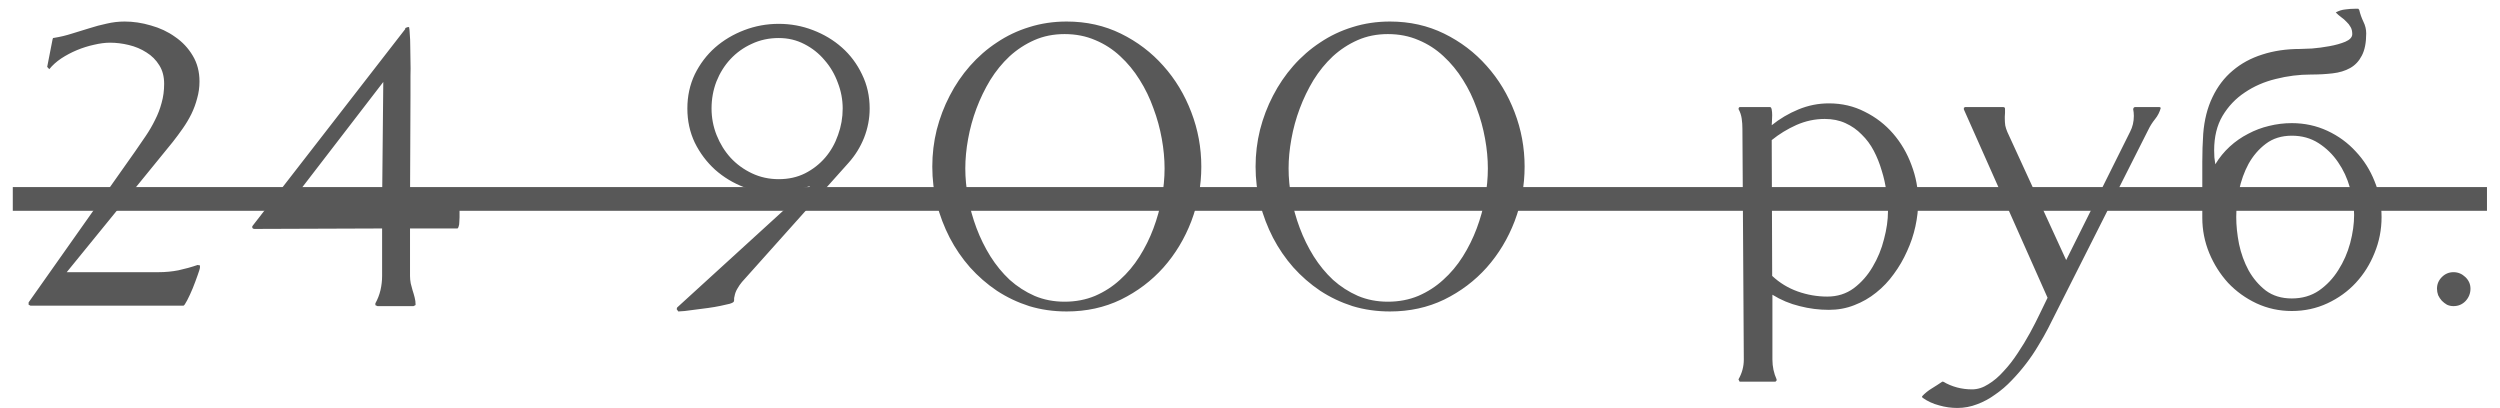
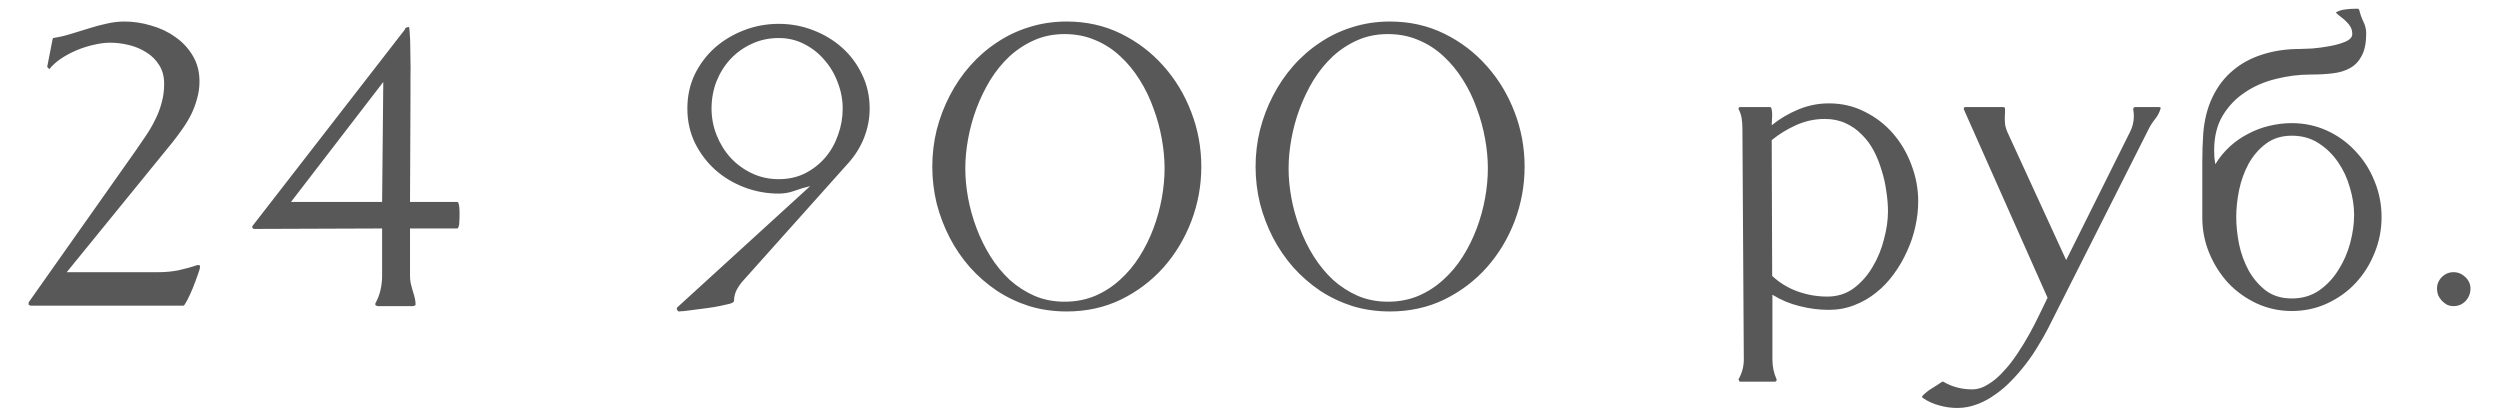
<svg xmlns="http://www.w3.org/2000/svg" width="147" height="24" viewBox="0 0 147 24" fill="none">
-   <path d="M9.652 4.93C9.652 4.501 9.557 4.137 9.365 3.836C9.174 3.526 8.923 3.275 8.613 3.084C8.303 2.883 7.957 2.738 7.574 2.646C7.201 2.555 6.831 2.51 6.467 2.51C6.184 2.51 5.87 2.551 5.523 2.633C5.186 2.706 4.854 2.811 4.525 2.947C4.197 3.084 3.887 3.248 3.596 3.439C3.313 3.631 3.081 3.84 2.898 4.068L2.775 3.932L3.09 2.318C3.108 2.264 3.117 2.236 3.117 2.236C3.126 2.236 3.154 2.232 3.199 2.223C3.546 2.168 3.887 2.086 4.225 1.977C4.571 1.867 4.913 1.762 5.25 1.662C5.587 1.553 5.929 1.462 6.275 1.389C6.622 1.307 6.973 1.266 7.328 1.266C7.839 1.266 8.354 1.343 8.873 1.498C9.402 1.644 9.876 1.867 10.295 2.168C10.723 2.46 11.07 2.829 11.334 3.275C11.598 3.713 11.73 4.219 11.73 4.793C11.73 5.13 11.685 5.458 11.594 5.777C11.512 6.096 11.398 6.406 11.252 6.707C11.106 6.999 10.938 7.281 10.746 7.555C10.555 7.828 10.359 8.092 10.158 8.348L3.924 16.004H9.338C9.73 16.004 10.113 15.967 10.486 15.895C10.869 15.812 11.247 15.708 11.621 15.58L11.758 15.607V15.717C11.758 15.781 11.712 15.935 11.621 16.182C11.539 16.419 11.443 16.674 11.334 16.947C11.225 17.212 11.115 17.449 11.006 17.658C10.896 17.868 10.824 17.973 10.787 17.973H1.791L1.682 17.918V17.781L7.943 8.908C8.162 8.598 8.372 8.293 8.572 7.992C8.782 7.682 8.964 7.368 9.119 7.049C9.283 6.73 9.411 6.397 9.502 6.051C9.602 5.704 9.652 5.331 9.652 4.93ZM24.054 1.594C24.073 1.667 24.086 1.803 24.095 2.004C24.113 2.204 24.123 2.441 24.123 2.715C24.132 2.979 24.136 3.266 24.136 3.576C24.145 3.886 24.145 4.182 24.136 4.465C24.136 4.738 24.136 4.984 24.136 5.203C24.136 5.422 24.136 5.577 24.136 5.668C24.136 6.707 24.132 7.742 24.123 8.771C24.113 9.801 24.109 10.836 24.109 11.875H26.884C26.921 11.875 26.948 11.907 26.966 11.971C26.985 12.034 26.998 12.107 27.007 12.19C27.017 12.271 27.021 12.349 27.021 12.422C27.021 12.495 27.021 12.545 27.021 12.572C27.021 12.618 27.021 12.686 27.021 12.777C27.021 12.868 27.017 12.964 27.007 13.065C27.007 13.165 26.994 13.251 26.966 13.324C26.948 13.397 26.921 13.434 26.884 13.434H24.109V16.223C24.109 16.369 24.123 16.514 24.15 16.66C24.186 16.797 24.223 16.934 24.259 17.07C24.305 17.207 24.346 17.348 24.382 17.494C24.419 17.631 24.437 17.772 24.437 17.918L24.423 17.945L24.314 18H22.195L22.072 17.945V17.836C22.209 17.59 22.309 17.33 22.373 17.057C22.436 16.783 22.468 16.505 22.468 16.223V13.434L14.963 13.461C14.917 13.461 14.88 13.447 14.853 13.42C14.826 13.383 14.821 13.342 14.839 13.297L23.822 1.717L23.835 1.648C23.918 1.603 23.991 1.585 24.054 1.594ZM22.468 11.875L22.537 4.82L17.109 11.875H22.468ZM51.136 6.379C51.136 6.971 51.026 7.546 50.807 8.102C50.589 8.648 50.283 9.141 49.891 9.578L43.63 16.578C43.529 16.697 43.438 16.829 43.356 16.975C43.274 17.111 43.219 17.257 43.192 17.412C43.174 17.476 43.165 17.531 43.165 17.576C43.174 17.613 43.169 17.663 43.151 17.727C43.133 17.772 43.051 17.818 42.905 17.863C42.759 17.9 42.577 17.941 42.358 17.986C42.139 18.032 41.898 18.073 41.634 18.109C41.378 18.146 41.132 18.178 40.895 18.205C40.658 18.241 40.449 18.269 40.266 18.287C40.084 18.305 39.956 18.314 39.884 18.314L39.788 18.178L39.815 18.082L47.636 10.945C47.326 11.018 47.02 11.109 46.719 11.219C46.419 11.328 46.109 11.383 45.79 11.383C45.088 11.383 44.413 11.26 43.766 11.014C43.119 10.768 42.545 10.421 42.044 9.975C41.552 9.528 41.155 8.999 40.854 8.389C40.563 7.778 40.417 7.108 40.417 6.379C40.417 5.65 40.563 4.98 40.854 4.369C41.155 3.758 41.552 3.234 42.044 2.797C42.545 2.359 43.119 2.018 43.766 1.771C44.413 1.525 45.088 1.402 45.79 1.402C46.492 1.402 47.162 1.525 47.8 1.771C48.447 2.018 49.016 2.359 49.509 2.797C50.001 3.234 50.393 3.758 50.684 4.369C50.985 4.98 51.136 5.65 51.136 6.379ZM45.79 2.236C45.216 2.236 44.687 2.35 44.204 2.578C43.721 2.797 43.302 3.098 42.946 3.48C42.6 3.854 42.326 4.292 42.126 4.793C41.934 5.294 41.839 5.823 41.839 6.379C41.839 6.926 41.939 7.45 42.139 7.951C42.34 8.452 42.613 8.895 42.96 9.277C43.315 9.66 43.734 9.965 44.218 10.193C44.701 10.421 45.225 10.535 45.79 10.535C46.364 10.535 46.879 10.421 47.335 10.193C47.8 9.956 48.196 9.646 48.524 9.264C48.852 8.881 49.103 8.439 49.276 7.938C49.459 7.436 49.55 6.917 49.55 6.379C49.55 5.859 49.454 5.354 49.263 4.861C49.08 4.36 48.82 3.918 48.483 3.535C48.155 3.143 47.759 2.829 47.294 2.592C46.838 2.355 46.337 2.236 45.79 2.236ZM62.721 1.266C63.879 1.266 64.941 1.503 65.907 1.977C66.873 2.451 67.707 3.084 68.409 3.877C69.11 4.661 69.657 5.568 70.049 6.598C70.441 7.618 70.637 8.685 70.637 9.797C70.637 10.909 70.441 11.98 70.049 13.01C69.657 14.031 69.11 14.938 68.409 15.73C67.707 16.514 66.873 17.143 65.907 17.617C64.941 18.082 63.879 18.314 62.721 18.314C61.946 18.314 61.213 18.21 60.52 18C59.836 17.781 59.203 17.48 58.62 17.098C58.036 16.706 57.508 16.245 57.034 15.717C56.569 15.188 56.172 14.609 55.844 13.98C55.516 13.342 55.261 12.672 55.078 11.971C54.905 11.26 54.819 10.535 54.819 9.797C54.819 9.059 54.905 8.339 55.078 7.637C55.261 6.926 55.516 6.256 55.844 5.627C56.172 4.989 56.569 4.406 57.034 3.877C57.508 3.339 58.036 2.879 58.62 2.496C59.203 2.104 59.836 1.803 60.52 1.594C61.213 1.375 61.946 1.266 62.721 1.266ZM62.598 2.004C61.951 2.004 61.358 2.122 60.821 2.359C60.283 2.596 59.795 2.915 59.358 3.316C58.929 3.717 58.551 4.182 58.223 4.711C57.904 5.24 57.635 5.796 57.416 6.379C57.198 6.962 57.034 7.559 56.924 8.17C56.815 8.771 56.76 9.35 56.76 9.906C56.76 10.462 56.815 11.041 56.924 11.643C57.034 12.235 57.198 12.823 57.416 13.406C57.635 13.99 57.909 14.546 58.237 15.074C58.565 15.594 58.943 16.054 59.371 16.455C59.809 16.847 60.297 17.162 60.834 17.398C61.372 17.626 61.96 17.74 62.598 17.74C63.245 17.74 63.842 17.626 64.389 17.398C64.936 17.162 65.424 16.847 65.852 16.455C66.29 16.063 66.672 15.607 67 15.088C67.329 14.568 67.602 14.017 67.821 13.434C68.04 12.85 68.204 12.258 68.313 11.656C68.422 11.046 68.477 10.462 68.477 9.906C68.477 9.341 68.422 8.758 68.313 8.156C68.204 7.546 68.04 6.949 67.821 6.365C67.611 5.773 67.342 5.217 67.014 4.697C66.686 4.169 66.303 3.704 65.866 3.303C65.437 2.902 64.95 2.587 64.403 2.359C63.856 2.122 63.254 2.004 62.598 2.004ZM81.731 1.266C82.888 1.266 83.95 1.503 84.916 1.977C85.882 2.451 86.716 3.084 87.418 3.877C88.12 4.661 88.667 5.568 89.059 6.598C89.451 7.618 89.647 8.685 89.647 9.797C89.647 10.909 89.451 11.98 89.059 13.01C88.667 14.031 88.12 14.938 87.418 15.73C86.716 16.514 85.882 17.143 84.916 17.617C83.95 18.082 82.888 18.314 81.731 18.314C80.956 18.314 80.222 18.21 79.529 18C78.846 17.781 78.212 17.48 77.629 17.098C77.046 16.706 76.517 16.245 76.043 15.717C75.578 15.188 75.182 14.609 74.853 13.98C74.525 13.342 74.27 12.672 74.088 11.971C73.915 11.26 73.828 10.535 73.828 9.797C73.828 9.059 73.915 8.339 74.088 7.637C74.27 6.926 74.525 6.256 74.853 5.627C75.182 4.989 75.578 4.406 76.043 3.877C76.517 3.339 77.046 2.879 77.629 2.496C78.212 2.104 78.846 1.803 79.529 1.594C80.222 1.375 80.956 1.266 81.731 1.266ZM81.607 2.004C80.96 2.004 80.368 2.122 79.83 2.359C79.292 2.596 78.805 2.915 78.367 3.316C77.939 3.717 77.561 4.182 77.232 4.711C76.913 5.24 76.644 5.796 76.426 6.379C76.207 6.962 76.043 7.559 75.934 8.17C75.824 8.771 75.769 9.35 75.769 9.906C75.769 10.462 75.824 11.041 75.934 11.643C76.043 12.235 76.207 12.823 76.426 13.406C76.644 13.99 76.918 14.546 77.246 15.074C77.574 15.594 77.953 16.054 78.381 16.455C78.818 16.847 79.306 17.162 79.844 17.398C80.382 17.626 80.969 17.74 81.607 17.74C82.255 17.74 82.852 17.626 83.398 17.398C83.945 17.162 84.433 16.847 84.861 16.455C85.299 16.063 85.682 15.607 86.01 15.088C86.338 14.568 86.611 14.017 86.83 13.434C87.049 12.85 87.213 12.258 87.322 11.656C87.432 11.046 87.486 10.462 87.486 9.906C87.486 9.341 87.432 8.758 87.322 8.156C87.213 7.546 87.049 6.949 86.83 6.365C86.62 5.773 86.352 5.217 86.023 4.697C85.695 4.169 85.312 3.704 84.875 3.303C84.447 2.902 83.959 2.587 83.412 2.359C82.865 2.122 82.264 2.004 81.607 2.004ZM102.222 6.406L102.249 6.324L102.29 6.297H104.081C104.127 6.297 104.159 6.347 104.177 6.447C104.195 6.538 104.204 6.648 104.204 6.775C104.204 6.894 104.2 7.012 104.191 7.131C104.182 7.249 104.177 7.327 104.177 7.363C104.651 6.98 105.175 6.671 105.749 6.434C106.323 6.197 106.92 6.078 107.54 6.078C108.306 6.078 109.008 6.242 109.646 6.57C110.293 6.889 110.849 7.318 111.314 7.855C111.779 8.393 112.139 9.008 112.394 9.701C112.658 10.394 112.79 11.105 112.79 11.834C112.79 12.317 112.736 12.809 112.626 13.31C112.517 13.812 112.353 14.3 112.134 14.773C111.924 15.247 111.665 15.694 111.355 16.113C111.054 16.533 110.708 16.897 110.316 17.207C109.933 17.517 109.504 17.763 109.03 17.945C108.566 18.128 108.069 18.219 107.54 18.219C106.957 18.219 106.383 18.146 105.818 18C105.252 17.863 104.719 17.64 104.218 17.33V21.145C104.218 21.555 104.3 21.942 104.464 22.307V22.375L104.396 22.443H102.29L102.222 22.307C102.432 21.942 102.536 21.555 102.536 21.145L102.454 7.568C102.454 7.368 102.441 7.172 102.413 6.98C102.386 6.78 102.322 6.589 102.222 6.406ZM104.204 16.223C104.642 16.633 105.143 16.938 105.708 17.139C106.273 17.339 106.852 17.439 107.445 17.439C108.037 17.439 108.557 17.275 109.003 16.947C109.45 16.61 109.819 16.191 110.111 15.69C110.411 15.188 110.635 14.646 110.78 14.062C110.935 13.479 111.013 12.937 111.013 12.435C111.013 12.062 110.981 11.67 110.917 11.26C110.863 10.841 110.771 10.43 110.644 10.029C110.525 9.619 110.37 9.232 110.179 8.867C109.988 8.503 109.751 8.184 109.468 7.91C109.195 7.628 108.876 7.404 108.511 7.24C108.155 7.076 107.75 6.994 107.294 6.994C106.72 6.994 106.164 7.113 105.626 7.35C105.098 7.587 104.614 7.883 104.177 8.238L104.204 16.223ZM125.429 6.406L125.47 6.324L125.524 6.297H126.987L127.055 6.338C126.992 6.584 126.878 6.807 126.714 7.008C126.559 7.199 126.427 7.409 126.317 7.637L120.425 19.312C120.261 19.631 120.069 19.969 119.85 20.324C119.641 20.68 119.404 21.031 119.139 21.377C118.875 21.723 118.593 22.051 118.292 22.361C117.991 22.68 117.667 22.958 117.321 23.195C116.984 23.441 116.628 23.633 116.255 23.77C115.881 23.915 115.494 23.988 115.093 23.988C114.728 23.988 114.373 23.938 114.026 23.838C113.671 23.747 113.343 23.596 113.042 23.387L113.014 23.305C113.188 23.122 113.379 22.967 113.589 22.84C113.798 22.712 114.003 22.58 114.204 22.443H114.259C114.778 22.744 115.343 22.895 115.954 22.895C116.282 22.895 116.601 22.794 116.911 22.594C117.23 22.402 117.531 22.147 117.813 21.828C118.105 21.518 118.378 21.167 118.634 20.775C118.898 20.384 119.139 19.987 119.358 19.586C119.577 19.185 119.773 18.802 119.946 18.438C120.119 18.073 120.27 17.763 120.397 17.508L115.475 6.434V6.338L115.544 6.297H117.813L117.854 6.324H117.882C117.891 6.333 117.895 6.37 117.895 6.434C117.895 6.497 117.895 6.566 117.895 6.639C117.895 6.712 117.891 6.785 117.882 6.857C117.882 6.921 117.882 6.962 117.882 6.98C117.882 7.108 117.891 7.24 117.909 7.377C117.936 7.505 117.977 7.632 118.032 7.76L121.491 15.293L125.251 7.746C125.397 7.464 125.47 7.154 125.47 6.816C125.47 6.68 125.456 6.543 125.429 6.406ZM138.313 2.004C138.313 1.84 138.281 1.703 138.217 1.594C138.153 1.475 138.071 1.37 137.971 1.279C137.88 1.179 137.775 1.088 137.657 1.006C137.547 0.924 137.442 0.833 137.342 0.732C137.524 0.632 137.711 0.573 137.903 0.555C138.094 0.527 138.29 0.514 138.491 0.514H138.668L138.723 0.582C138.778 0.819 138.86 1.051 138.969 1.279C139.079 1.498 139.133 1.726 139.133 1.963C139.133 2.51 139.047 2.947 138.873 3.275C138.709 3.594 138.482 3.836 138.19 4C137.898 4.164 137.552 4.269 137.151 4.314C136.759 4.36 136.335 4.383 135.879 4.383C135.187 4.383 134.498 4.469 133.815 4.643C133.14 4.807 132.534 5.071 131.996 5.436C131.459 5.791 131.021 6.251 130.684 6.816C130.356 7.372 130.192 8.047 130.192 8.84C130.192 8.977 130.196 9.113 130.205 9.25C130.224 9.387 130.242 9.523 130.26 9.66C130.497 9.268 130.78 8.922 131.108 8.621C131.436 8.32 131.796 8.07 132.188 7.869C132.58 7.66 132.99 7.505 133.418 7.404C133.856 7.295 134.302 7.24 134.758 7.24C135.506 7.24 136.203 7.391 136.85 7.691C137.497 7.992 138.053 8.398 138.518 8.908C138.992 9.41 139.361 9.993 139.625 10.658C139.899 11.324 140.036 12.025 140.036 12.764C140.036 13.502 139.899 14.204 139.625 14.869C139.361 15.534 138.992 16.122 138.518 16.633C138.053 17.134 137.497 17.535 136.85 17.836C136.203 18.137 135.506 18.287 134.758 18.287C134.02 18.287 133.327 18.137 132.68 17.836C132.042 17.535 131.486 17.134 131.012 16.633C130.547 16.122 130.178 15.539 129.905 14.883C129.631 14.217 129.495 13.525 129.495 12.805V9.523C129.495 9.25 129.499 8.977 129.508 8.703C129.517 8.421 129.531 8.143 129.549 7.869C129.613 7.049 129.795 6.329 130.096 5.709C130.397 5.08 130.793 4.561 131.286 4.15C131.778 3.731 132.357 3.417 133.022 3.207C133.696 2.988 134.435 2.879 135.237 2.879C135.373 2.879 135.61 2.87 135.948 2.852C136.285 2.824 136.627 2.779 136.973 2.715C137.329 2.651 137.638 2.564 137.903 2.455C138.176 2.337 138.313 2.186 138.313 2.004ZM134.758 7.979C134.157 7.979 133.646 8.138 133.227 8.457C132.817 8.767 132.48 9.159 132.215 9.633C131.96 10.107 131.773 10.626 131.655 11.191C131.545 11.747 131.491 12.271 131.491 12.764C131.491 13.256 131.545 13.784 131.655 14.35C131.773 14.906 131.96 15.421 132.215 15.895C132.48 16.369 132.817 16.765 133.227 17.084C133.646 17.394 134.157 17.549 134.758 17.549C135.369 17.549 135.902 17.394 136.358 17.084C136.814 16.765 137.192 16.364 137.493 15.881C137.802 15.398 138.035 14.869 138.19 14.295C138.345 13.712 138.422 13.16 138.422 12.641C138.422 12.121 138.34 11.588 138.176 11.041C138.021 10.485 137.789 9.984 137.479 9.537C137.169 9.081 136.786 8.708 136.33 8.416C135.875 8.124 135.351 7.979 134.758 7.979ZM144.266 16.004C144.53 16.004 144.762 16.1 144.963 16.291C145.163 16.482 145.264 16.71 145.264 16.975C145.264 17.248 145.168 17.49 144.977 17.699C144.785 17.9 144.548 18 144.266 18C144.129 18 144.001 17.973 143.883 17.918C143.773 17.854 143.673 17.777 143.582 17.686C143.491 17.585 143.418 17.476 143.363 17.357C143.318 17.23 143.295 17.102 143.295 16.975C143.295 16.71 143.391 16.482 143.582 16.291C143.773 16.1 144.001 16.004 144.266 16.004Z" fill="#585858" />
-   <path d="M0.752 11H146.234V12.395H0.752V11Z" fill="#585858" />
+   <path d="M9.652 4.93C9.652 4.501 9.557 4.137 9.365 3.836C9.174 3.526 8.923 3.275 8.613 3.084C8.303 2.883 7.957 2.738 7.574 2.646C7.201 2.555 6.831 2.51 6.467 2.51C6.184 2.51 5.87 2.551 5.523 2.633C5.186 2.706 4.854 2.811 4.525 2.947C4.197 3.084 3.887 3.248 3.596 3.439C3.313 3.631 3.081 3.84 2.898 4.068L2.775 3.932L3.09 2.318C3.108 2.264 3.117 2.236 3.117 2.236C3.126 2.236 3.154 2.232 3.199 2.223C3.546 2.168 3.887 2.086 4.225 1.977C4.571 1.867 4.913 1.762 5.25 1.662C5.587 1.553 5.929 1.462 6.275 1.389C6.622 1.307 6.973 1.266 7.328 1.266C7.839 1.266 8.354 1.343 8.873 1.498C9.402 1.644 9.876 1.867 10.295 2.168C10.723 2.46 11.07 2.829 11.334 3.275C11.598 3.713 11.73 4.219 11.73 4.793C11.73 5.13 11.685 5.458 11.594 5.777C11.512 6.096 11.398 6.406 11.252 6.707C11.106 6.999 10.938 7.281 10.746 7.555C10.555 7.828 10.359 8.092 10.158 8.348L3.924 16.004H9.338C9.73 16.004 10.113 15.967 10.486 15.895C10.869 15.812 11.247 15.708 11.621 15.58L11.758 15.607V15.717C11.758 15.781 11.712 15.935 11.621 16.182C11.539 16.419 11.443 16.674 11.334 16.947C11.225 17.212 11.115 17.449 11.006 17.658C10.896 17.868 10.824 17.973 10.787 17.973H1.791L1.682 17.918V17.781L7.943 8.908C8.162 8.598 8.372 8.293 8.572 7.992C8.782 7.682 8.964 7.368 9.119 7.049C9.283 6.73 9.411 6.397 9.502 6.051C9.602 5.704 9.652 5.331 9.652 4.93ZM24.054 1.594C24.073 1.667 24.086 1.803 24.095 2.004C24.113 2.204 24.123 2.441 24.123 2.715C24.132 2.979 24.136 3.266 24.136 3.576C24.145 3.886 24.145 4.182 24.136 4.465C24.136 4.738 24.136 4.984 24.136 5.203C24.136 5.422 24.136 5.577 24.136 5.668C24.136 6.707 24.132 7.742 24.123 8.771C24.113 9.801 24.109 10.836 24.109 11.875H26.884C26.921 11.875 26.948 11.907 26.966 11.971C26.985 12.034 26.998 12.107 27.007 12.19C27.017 12.271 27.021 12.349 27.021 12.422C27.021 12.495 27.021 12.545 27.021 12.572C27.021 12.618 27.021 12.686 27.021 12.777C27.021 12.868 27.017 12.964 27.007 13.065C27.007 13.165 26.994 13.251 26.966 13.324C26.948 13.397 26.921 13.434 26.884 13.434H24.109V16.223C24.109 16.369 24.123 16.514 24.15 16.66C24.186 16.797 24.223 16.934 24.259 17.07C24.305 17.207 24.346 17.348 24.382 17.494C24.419 17.631 24.437 17.772 24.437 17.918L24.423 17.945L24.314 18H22.195L22.072 17.945V17.836C22.209 17.59 22.309 17.33 22.373 17.057C22.436 16.783 22.468 16.505 22.468 16.223V13.434L14.963 13.461C14.917 13.461 14.88 13.447 14.853 13.42C14.826 13.383 14.821 13.342 14.839 13.297L23.822 1.717L23.835 1.648C23.918 1.603 23.991 1.585 24.054 1.594ZM22.468 11.875L22.537 4.82L17.109 11.875H22.468ZM51.136 6.379C51.136 6.971 51.026 7.546 50.807 8.102C50.589 8.648 50.283 9.141 49.891 9.578L43.63 16.578C43.529 16.697 43.438 16.829 43.356 16.975C43.274 17.111 43.219 17.257 43.192 17.412C43.174 17.476 43.165 17.531 43.165 17.576C43.174 17.613 43.169 17.663 43.151 17.727C43.133 17.772 43.051 17.818 42.905 17.863C42.759 17.9 42.577 17.941 42.358 17.986C42.139 18.032 41.898 18.073 41.634 18.109C41.378 18.146 41.132 18.178 40.895 18.205C40.658 18.241 40.449 18.269 40.266 18.287C40.084 18.305 39.956 18.314 39.884 18.314L39.788 18.178L39.815 18.082L47.636 10.945C47.326 11.018 47.02 11.109 46.719 11.219C46.419 11.328 46.109 11.383 45.79 11.383C45.088 11.383 44.413 11.26 43.766 11.014C43.119 10.768 42.545 10.421 42.044 9.975C41.552 9.528 41.155 8.999 40.854 8.389C40.563 7.778 40.417 7.108 40.417 6.379C40.417 5.65 40.563 4.98 40.854 4.369C41.155 3.758 41.552 3.234 42.044 2.797C42.545 2.359 43.119 2.018 43.766 1.771C44.413 1.525 45.088 1.402 45.79 1.402C46.492 1.402 47.162 1.525 47.8 1.771C48.447 2.018 49.016 2.359 49.509 2.797C50.001 3.234 50.393 3.758 50.684 4.369C50.985 4.98 51.136 5.65 51.136 6.379ZM45.79 2.236C45.216 2.236 44.687 2.35 44.204 2.578C43.721 2.797 43.302 3.098 42.946 3.48C42.6 3.854 42.326 4.292 42.126 4.793C41.934 5.294 41.839 5.823 41.839 6.379C41.839 6.926 41.939 7.45 42.139 7.951C42.34 8.452 42.613 8.895 42.96 9.277C43.315 9.66 43.734 9.965 44.218 10.193C44.701 10.421 45.225 10.535 45.79 10.535C46.364 10.535 46.879 10.421 47.335 10.193C47.8 9.956 48.196 9.646 48.524 9.264C48.852 8.881 49.103 8.439 49.276 7.938C49.459 7.436 49.55 6.917 49.55 6.379C49.55 5.859 49.454 5.354 49.263 4.861C49.08 4.36 48.82 3.918 48.483 3.535C48.155 3.143 47.759 2.829 47.294 2.592C46.838 2.355 46.337 2.236 45.79 2.236ZM62.721 1.266C63.879 1.266 64.941 1.503 65.907 1.977C66.873 2.451 67.707 3.084 68.409 3.877C69.11 4.661 69.657 5.568 70.049 6.598C70.441 7.618 70.637 8.685 70.637 9.797C70.637 10.909 70.441 11.98 70.049 13.01C69.657 14.031 69.11 14.938 68.409 15.73C67.707 16.514 66.873 17.143 65.907 17.617C64.941 18.082 63.879 18.314 62.721 18.314C61.946 18.314 61.213 18.21 60.52 18C59.836 17.781 59.203 17.48 58.62 17.098C58.036 16.706 57.508 16.245 57.034 15.717C56.569 15.188 56.172 14.609 55.844 13.98C55.516 13.342 55.261 12.672 55.078 11.971C54.905 11.26 54.819 10.535 54.819 9.797C54.819 9.059 54.905 8.339 55.078 7.637C55.261 6.926 55.516 6.256 55.844 5.627C56.172 4.989 56.569 4.406 57.034 3.877C57.508 3.339 58.036 2.879 58.62 2.496C59.203 2.104 59.836 1.803 60.52 1.594C61.213 1.375 61.946 1.266 62.721 1.266ZM62.598 2.004C61.951 2.004 61.358 2.122 60.821 2.359C60.283 2.596 59.795 2.915 59.358 3.316C58.929 3.717 58.551 4.182 58.223 4.711C57.904 5.24 57.635 5.796 57.416 6.379C57.198 6.962 57.034 7.559 56.924 8.17C56.815 8.771 56.76 9.35 56.76 9.906C56.76 10.462 56.815 11.041 56.924 11.643C57.034 12.235 57.198 12.823 57.416 13.406C57.635 13.99 57.909 14.546 58.237 15.074C58.565 15.594 58.943 16.054 59.371 16.455C59.809 16.847 60.297 17.162 60.834 17.398C61.372 17.626 61.96 17.74 62.598 17.74C63.245 17.74 63.842 17.626 64.389 17.398C64.936 17.162 65.424 16.847 65.852 16.455C66.29 16.063 66.672 15.607 67 15.088C67.329 14.568 67.602 14.017 67.821 13.434C68.04 12.85 68.204 12.258 68.313 11.656C68.422 11.046 68.477 10.462 68.477 9.906C68.477 9.341 68.422 8.758 68.313 8.156C68.204 7.546 68.04 6.949 67.821 6.365C67.611 5.773 67.342 5.217 67.014 4.697C66.686 4.169 66.303 3.704 65.866 3.303C65.437 2.902 64.95 2.587 64.403 2.359C63.856 2.122 63.254 2.004 62.598 2.004ZM81.731 1.266C82.888 1.266 83.95 1.503 84.916 1.977C85.882 2.451 86.716 3.084 87.418 3.877C88.12 4.661 88.667 5.568 89.059 6.598C89.451 7.618 89.647 8.685 89.647 9.797C89.647 10.909 89.451 11.98 89.059 13.01C88.667 14.031 88.12 14.938 87.418 15.73C86.716 16.514 85.882 17.143 84.916 17.617C83.95 18.082 82.888 18.314 81.731 18.314C80.956 18.314 80.222 18.21 79.529 18C78.846 17.781 78.212 17.48 77.629 17.098C77.046 16.706 76.517 16.245 76.043 15.717C75.578 15.188 75.182 14.609 74.853 13.98C74.525 13.342 74.27 12.672 74.088 11.971C73.915 11.26 73.828 10.535 73.828 9.797C73.828 9.059 73.915 8.339 74.088 7.637C74.27 6.926 74.525 6.256 74.853 5.627C75.182 4.989 75.578 4.406 76.043 3.877C76.517 3.339 77.046 2.879 77.629 2.496C78.212 2.104 78.846 1.803 79.529 1.594C80.222 1.375 80.956 1.266 81.731 1.266ZM81.607 2.004C80.96 2.004 80.368 2.122 79.83 2.359C79.292 2.596 78.805 2.915 78.367 3.316C77.939 3.717 77.561 4.182 77.232 4.711C76.913 5.24 76.644 5.796 76.426 6.379C76.207 6.962 76.043 7.559 75.934 8.17C75.824 8.771 75.769 9.35 75.769 9.906C75.769 10.462 75.824 11.041 75.934 11.643C76.043 12.235 76.207 12.823 76.426 13.406C76.644 13.99 76.918 14.546 77.246 15.074C77.574 15.594 77.953 16.054 78.381 16.455C78.818 16.847 79.306 17.162 79.844 17.398C80.382 17.626 80.969 17.74 81.607 17.74C82.255 17.74 82.852 17.626 83.398 17.398C83.945 17.162 84.433 16.847 84.861 16.455C85.299 16.063 85.682 15.607 86.01 15.088C86.338 14.568 86.611 14.017 86.83 13.434C87.049 12.85 87.213 12.258 87.322 11.656C87.432 11.046 87.486 10.462 87.486 9.906C87.486 9.341 87.432 8.758 87.322 8.156C87.213 7.546 87.049 6.949 86.83 6.365C86.62 5.773 86.352 5.217 86.023 4.697C85.695 4.169 85.312 3.704 84.875 3.303C84.447 2.902 83.959 2.587 83.412 2.359C82.865 2.122 82.264 2.004 81.607 2.004ZM102.222 6.406L102.249 6.324L102.29 6.297H104.081C104.127 6.297 104.159 6.347 104.177 6.447C104.195 6.538 104.204 6.648 104.204 6.775C104.182 7.249 104.177 7.327 104.177 7.363C104.651 6.98 105.175 6.671 105.749 6.434C106.323 6.197 106.92 6.078 107.54 6.078C108.306 6.078 109.008 6.242 109.646 6.57C110.293 6.889 110.849 7.318 111.314 7.855C111.779 8.393 112.139 9.008 112.394 9.701C112.658 10.394 112.79 11.105 112.79 11.834C112.79 12.317 112.736 12.809 112.626 13.31C112.517 13.812 112.353 14.3 112.134 14.773C111.924 15.247 111.665 15.694 111.355 16.113C111.054 16.533 110.708 16.897 110.316 17.207C109.933 17.517 109.504 17.763 109.03 17.945C108.566 18.128 108.069 18.219 107.54 18.219C106.957 18.219 106.383 18.146 105.818 18C105.252 17.863 104.719 17.64 104.218 17.33V21.145C104.218 21.555 104.3 21.942 104.464 22.307V22.375L104.396 22.443H102.29L102.222 22.307C102.432 21.942 102.536 21.555 102.536 21.145L102.454 7.568C102.454 7.368 102.441 7.172 102.413 6.98C102.386 6.78 102.322 6.589 102.222 6.406ZM104.204 16.223C104.642 16.633 105.143 16.938 105.708 17.139C106.273 17.339 106.852 17.439 107.445 17.439C108.037 17.439 108.557 17.275 109.003 16.947C109.45 16.61 109.819 16.191 110.111 15.69C110.411 15.188 110.635 14.646 110.78 14.062C110.935 13.479 111.013 12.937 111.013 12.435C111.013 12.062 110.981 11.67 110.917 11.26C110.863 10.841 110.771 10.43 110.644 10.029C110.525 9.619 110.37 9.232 110.179 8.867C109.988 8.503 109.751 8.184 109.468 7.91C109.195 7.628 108.876 7.404 108.511 7.24C108.155 7.076 107.75 6.994 107.294 6.994C106.72 6.994 106.164 7.113 105.626 7.35C105.098 7.587 104.614 7.883 104.177 8.238L104.204 16.223ZM125.429 6.406L125.47 6.324L125.524 6.297H126.987L127.055 6.338C126.992 6.584 126.878 6.807 126.714 7.008C126.559 7.199 126.427 7.409 126.317 7.637L120.425 19.312C120.261 19.631 120.069 19.969 119.85 20.324C119.641 20.68 119.404 21.031 119.139 21.377C118.875 21.723 118.593 22.051 118.292 22.361C117.991 22.68 117.667 22.958 117.321 23.195C116.984 23.441 116.628 23.633 116.255 23.77C115.881 23.915 115.494 23.988 115.093 23.988C114.728 23.988 114.373 23.938 114.026 23.838C113.671 23.747 113.343 23.596 113.042 23.387L113.014 23.305C113.188 23.122 113.379 22.967 113.589 22.84C113.798 22.712 114.003 22.58 114.204 22.443H114.259C114.778 22.744 115.343 22.895 115.954 22.895C116.282 22.895 116.601 22.794 116.911 22.594C117.23 22.402 117.531 22.147 117.813 21.828C118.105 21.518 118.378 21.167 118.634 20.775C118.898 20.384 119.139 19.987 119.358 19.586C119.577 19.185 119.773 18.802 119.946 18.438C120.119 18.073 120.27 17.763 120.397 17.508L115.475 6.434V6.338L115.544 6.297H117.813L117.854 6.324H117.882C117.891 6.333 117.895 6.37 117.895 6.434C117.895 6.497 117.895 6.566 117.895 6.639C117.895 6.712 117.891 6.785 117.882 6.857C117.882 6.921 117.882 6.962 117.882 6.98C117.882 7.108 117.891 7.24 117.909 7.377C117.936 7.505 117.977 7.632 118.032 7.76L121.491 15.293L125.251 7.746C125.397 7.464 125.47 7.154 125.47 6.816C125.47 6.68 125.456 6.543 125.429 6.406ZM138.313 2.004C138.313 1.84 138.281 1.703 138.217 1.594C138.153 1.475 138.071 1.37 137.971 1.279C137.88 1.179 137.775 1.088 137.657 1.006C137.547 0.924 137.442 0.833 137.342 0.732C137.524 0.632 137.711 0.573 137.903 0.555C138.094 0.527 138.29 0.514 138.491 0.514H138.668L138.723 0.582C138.778 0.819 138.86 1.051 138.969 1.279C139.079 1.498 139.133 1.726 139.133 1.963C139.133 2.51 139.047 2.947 138.873 3.275C138.709 3.594 138.482 3.836 138.19 4C137.898 4.164 137.552 4.269 137.151 4.314C136.759 4.36 136.335 4.383 135.879 4.383C135.187 4.383 134.498 4.469 133.815 4.643C133.14 4.807 132.534 5.071 131.996 5.436C131.459 5.791 131.021 6.251 130.684 6.816C130.356 7.372 130.192 8.047 130.192 8.84C130.192 8.977 130.196 9.113 130.205 9.25C130.224 9.387 130.242 9.523 130.26 9.66C130.497 9.268 130.78 8.922 131.108 8.621C131.436 8.32 131.796 8.07 132.188 7.869C132.58 7.66 132.99 7.505 133.418 7.404C133.856 7.295 134.302 7.24 134.758 7.24C135.506 7.24 136.203 7.391 136.85 7.691C137.497 7.992 138.053 8.398 138.518 8.908C138.992 9.41 139.361 9.993 139.625 10.658C139.899 11.324 140.036 12.025 140.036 12.764C140.036 13.502 139.899 14.204 139.625 14.869C139.361 15.534 138.992 16.122 138.518 16.633C138.053 17.134 137.497 17.535 136.85 17.836C136.203 18.137 135.506 18.287 134.758 18.287C134.02 18.287 133.327 18.137 132.68 17.836C132.042 17.535 131.486 17.134 131.012 16.633C130.547 16.122 130.178 15.539 129.905 14.883C129.631 14.217 129.495 13.525 129.495 12.805V9.523C129.495 9.25 129.499 8.977 129.508 8.703C129.517 8.421 129.531 8.143 129.549 7.869C129.613 7.049 129.795 6.329 130.096 5.709C130.397 5.08 130.793 4.561 131.286 4.15C131.778 3.731 132.357 3.417 133.022 3.207C133.696 2.988 134.435 2.879 135.237 2.879C135.373 2.879 135.61 2.87 135.948 2.852C136.285 2.824 136.627 2.779 136.973 2.715C137.329 2.651 137.638 2.564 137.903 2.455C138.176 2.337 138.313 2.186 138.313 2.004ZM134.758 7.979C134.157 7.979 133.646 8.138 133.227 8.457C132.817 8.767 132.48 9.159 132.215 9.633C131.96 10.107 131.773 10.626 131.655 11.191C131.545 11.747 131.491 12.271 131.491 12.764C131.491 13.256 131.545 13.784 131.655 14.35C131.773 14.906 131.96 15.421 132.215 15.895C132.48 16.369 132.817 16.765 133.227 17.084C133.646 17.394 134.157 17.549 134.758 17.549C135.369 17.549 135.902 17.394 136.358 17.084C136.814 16.765 137.192 16.364 137.493 15.881C137.802 15.398 138.035 14.869 138.19 14.295C138.345 13.712 138.422 13.16 138.422 12.641C138.422 12.121 138.34 11.588 138.176 11.041C138.021 10.485 137.789 9.984 137.479 9.537C137.169 9.081 136.786 8.708 136.33 8.416C135.875 8.124 135.351 7.979 134.758 7.979ZM144.266 16.004C144.53 16.004 144.762 16.1 144.963 16.291C145.163 16.482 145.264 16.71 145.264 16.975C145.264 17.248 145.168 17.49 144.977 17.699C144.785 17.9 144.548 18 144.266 18C144.129 18 144.001 17.973 143.883 17.918C143.773 17.854 143.673 17.777 143.582 17.686C143.491 17.585 143.418 17.476 143.363 17.357C143.318 17.23 143.295 17.102 143.295 16.975C143.295 16.71 143.391 16.482 143.582 16.291C143.773 16.1 144.001 16.004 144.266 16.004Z" fill="#585858" />
</svg>